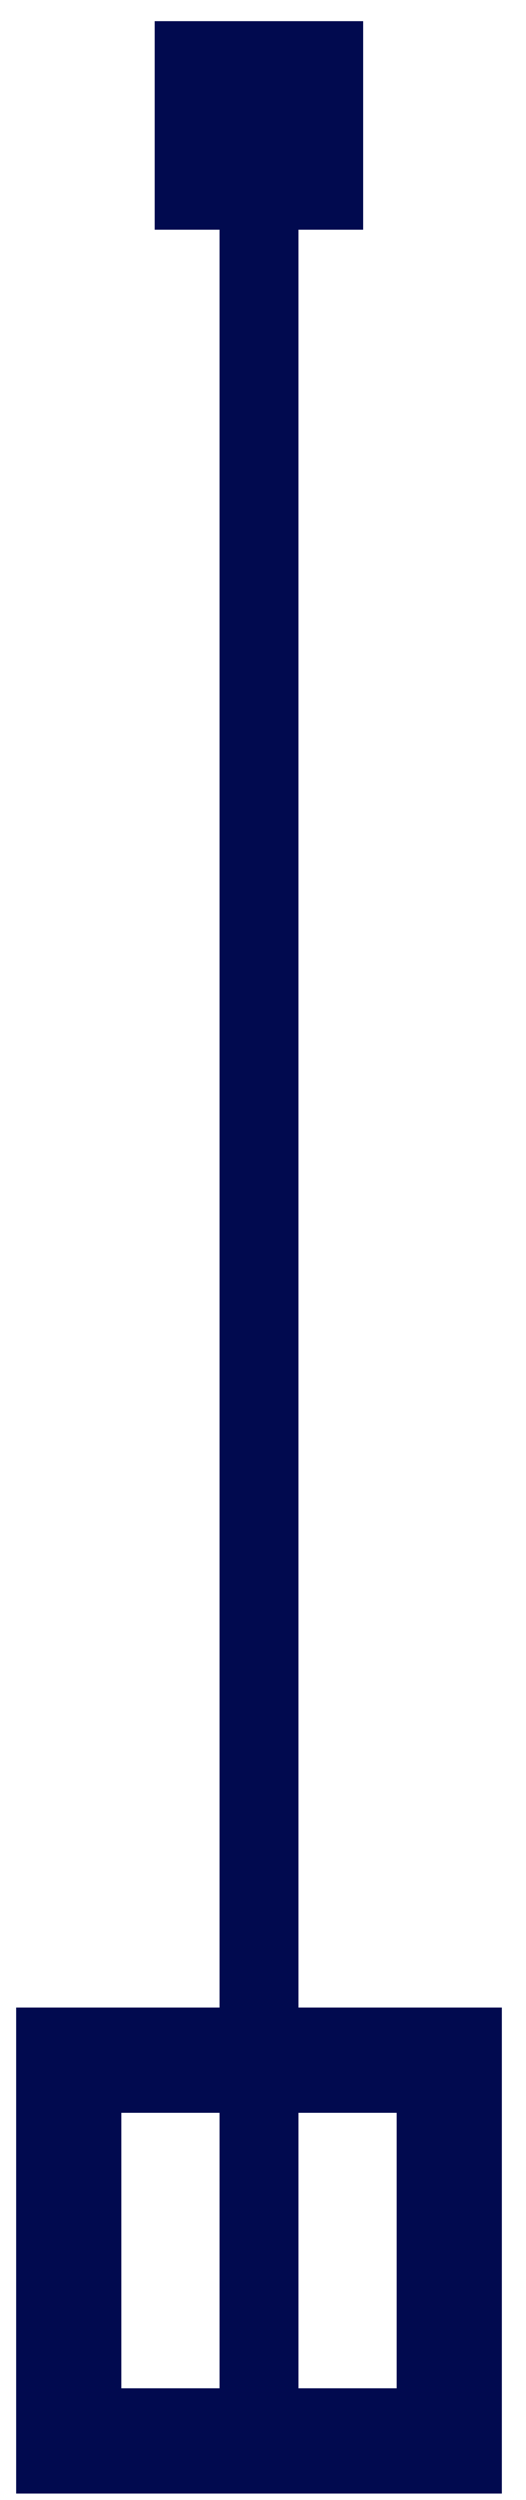
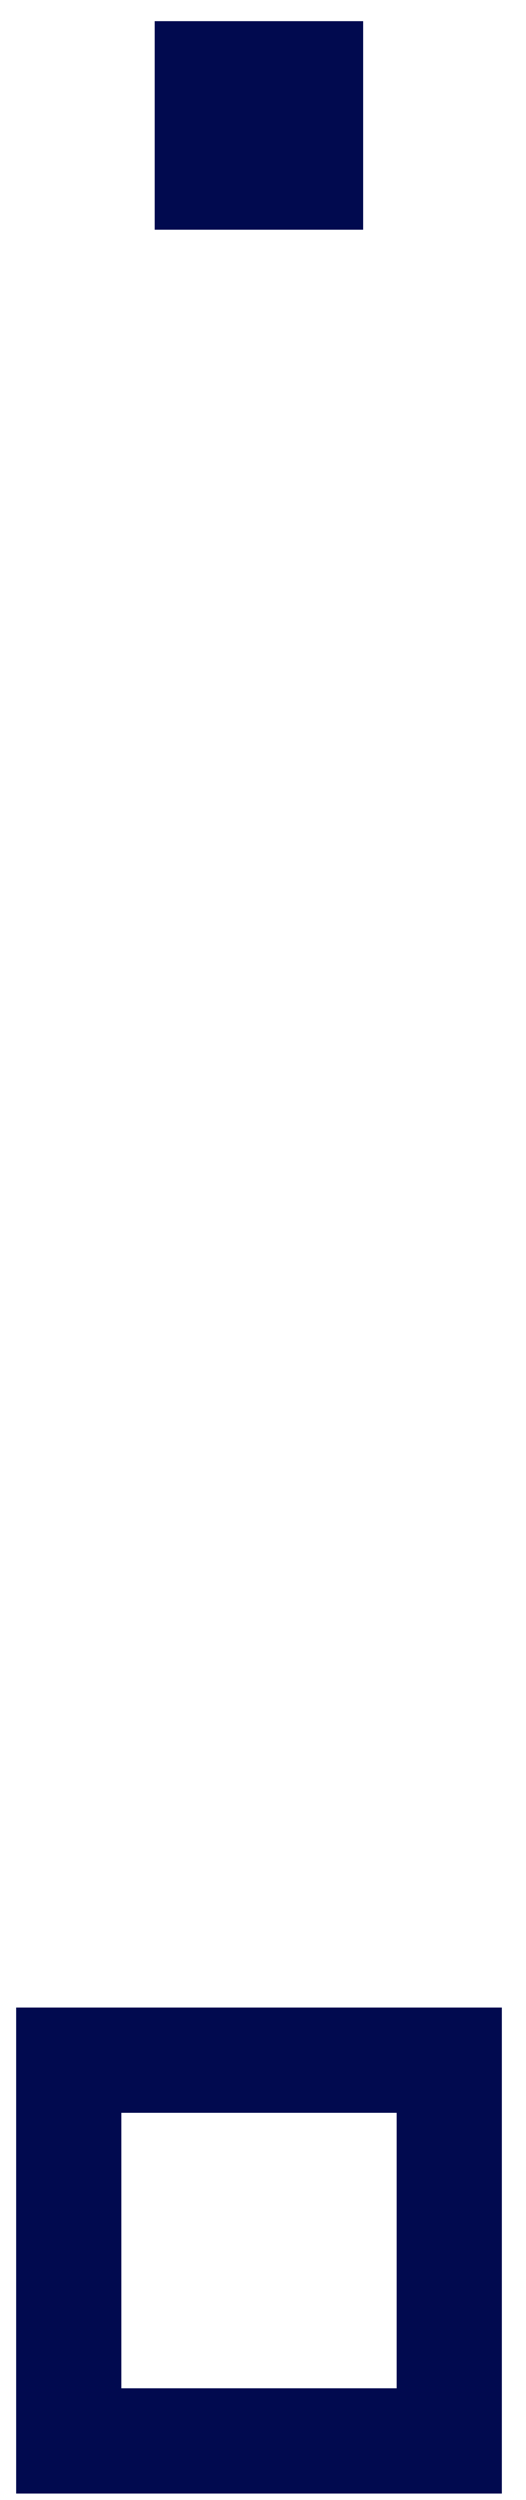
<svg xmlns="http://www.w3.org/2000/svg" width="20" height="95" viewBox="0 0 20 95" fill="none">
  <path d="M17.082 78.287H2.614V92.755H17.082V78.287Z" stroke="#010A4F" stroke-width="4" stroke-miterlimit="10" />
  <path d="M13.808 0.804H5.882V8.729H13.808V0.804Z" fill="#010A4F" />
-   <path d="M9.848 92.755V78.287V5.006" stroke="#010A4F" stroke-width="3" stroke-miterlimit="10" />
</svg>